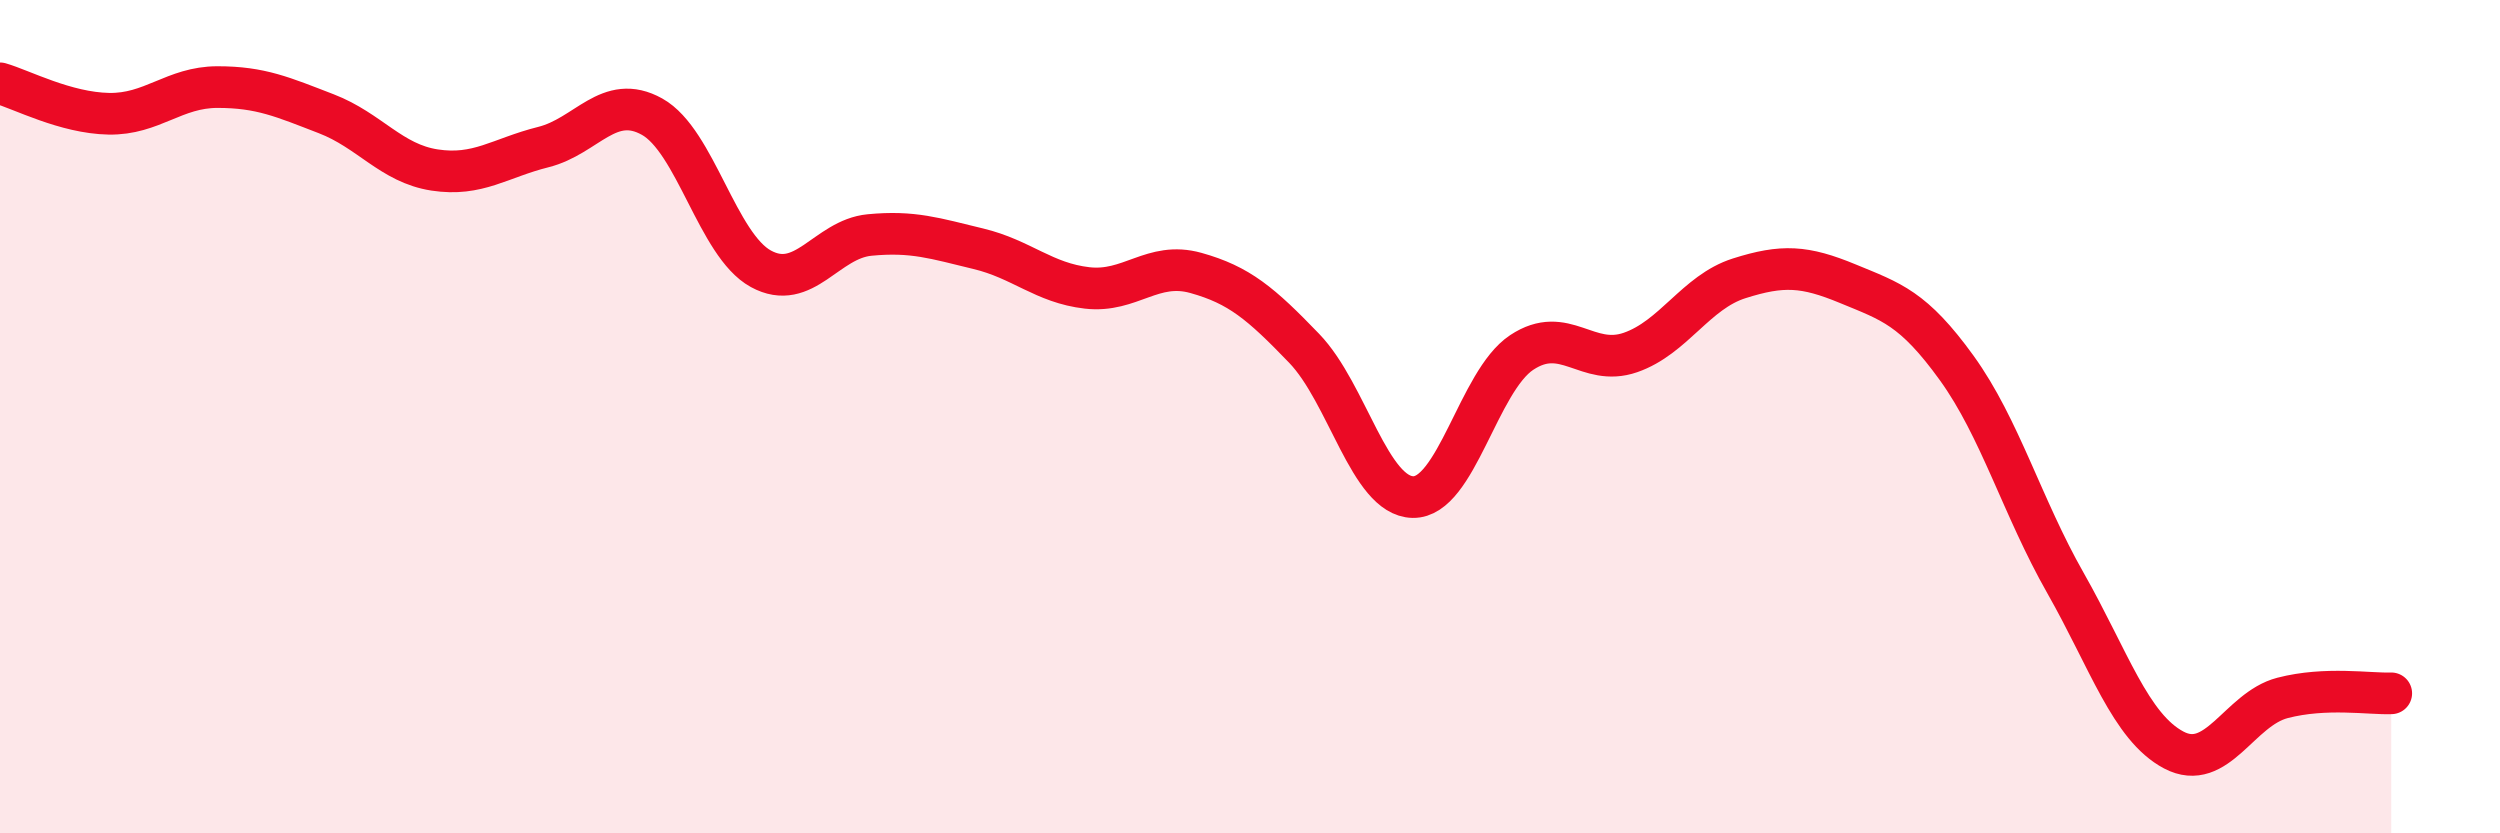
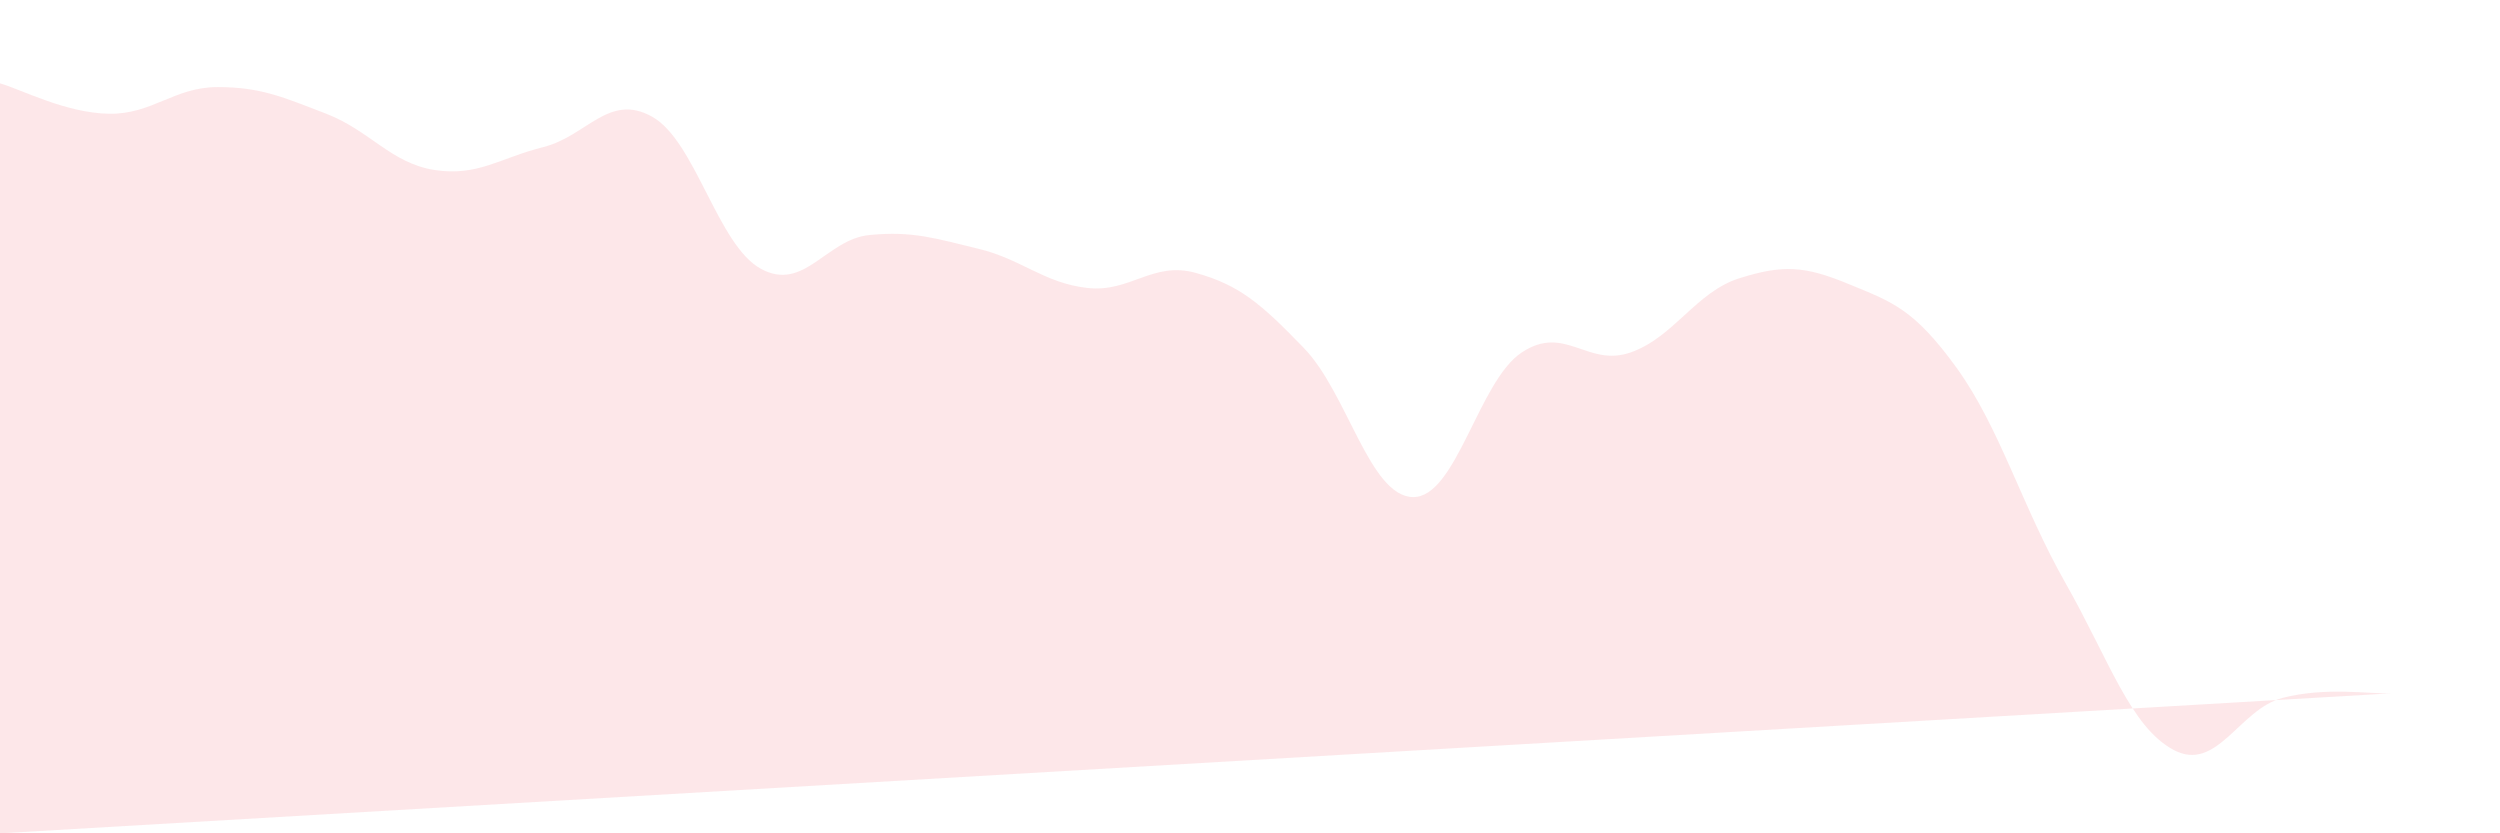
<svg xmlns="http://www.w3.org/2000/svg" width="60" height="20" viewBox="0 0 60 20">
-   <path d="M 0,2 C 0.52,2.15 1.57,2.71 2.61,2.73 C 3.65,2.75 4.18,2.09 5.22,2.09 C 6.26,2.09 6.79,2.33 7.83,2.73 C 8.87,3.13 9.39,3.92 10.43,4.08 C 11.47,4.24 12,3.79 13.04,3.53 C 14.08,3.27 14.61,2.22 15.65,2.8 C 16.69,3.38 17.22,5.88 18.26,6.45 C 19.3,7.02 19.83,5.74 20.87,5.64 C 21.91,5.54 22.44,5.72 23.48,5.97 C 24.52,6.22 25.05,6.79 26.09,6.91 C 27.13,7.03 27.66,6.26 28.7,6.55 C 29.74,6.84 30.26,7.28 31.3,8.36 C 32.34,9.44 32.87,11.91 33.91,11.93 C 34.95,11.95 35.48,9.15 36.52,8.46 C 37.56,7.77 38.09,8.82 39.13,8.46 C 40.17,8.1 40.7,7.01 41.74,6.68 C 42.78,6.35 43.31,6.38 44.35,6.81 C 45.39,7.24 45.92,7.39 46.96,8.83 C 48,10.27 48.53,12.16 49.57,13.99 C 50.61,15.82 51.13,17.45 52.17,18 C 53.21,18.55 53.74,17.02 54.78,16.75 C 55.82,16.48 56.87,16.66 57.39,16.64L57.39 20L0 20Z" fill="#EB0A25" opacity="0.1" stroke-linecap="round" stroke-linejoin="round" />
-   <path d="M 0,2 C 0.52,2.15 1.57,2.71 2.61,2.73 C 3.65,2.75 4.18,2.09 5.22,2.09 C 6.26,2.09 6.79,2.33 7.83,2.73 C 8.87,3.13 9.39,3.92 10.43,4.08 C 11.47,4.24 12,3.79 13.04,3.53 C 14.08,3.27 14.61,2.22 15.65,2.8 C 16.69,3.38 17.22,5.88 18.26,6.45 C 19.3,7.02 19.83,5.74 20.87,5.64 C 21.91,5.54 22.44,5.72 23.48,5.97 C 24.52,6.22 25.05,6.79 26.09,6.91 C 27.13,7.03 27.66,6.26 28.7,6.55 C 29.74,6.84 30.26,7.28 31.3,8.36 C 32.34,9.44 32.87,11.91 33.91,11.93 C 34.95,11.95 35.48,9.15 36.52,8.46 C 37.56,7.77 38.09,8.82 39.13,8.46 C 40.17,8.1 40.7,7.01 41.74,6.68 C 42.78,6.35 43.31,6.38 44.35,6.81 C 45.39,7.24 45.92,7.39 46.96,8.83 C 48,10.27 48.53,12.16 49.57,13.99 C 50.61,15.82 51.13,17.45 52.17,18 C 53.21,18.55 53.74,17.02 54.78,16.75 C 55.82,16.48 56.87,16.66 57.39,16.64" stroke="#EB0A25" stroke-width="1" fill="none" stroke-linecap="round" stroke-linejoin="round" />
+   <path d="M 0,2 C 0.52,2.15 1.57,2.71 2.61,2.73 C 3.65,2.75 4.18,2.09 5.22,2.09 C 6.26,2.09 6.79,2.33 7.83,2.73 C 8.87,3.13 9.39,3.92 10.43,4.08 C 11.47,4.24 12,3.79 13.04,3.53 C 14.08,3.27 14.61,2.22 15.65,2.8 C 16.69,3.38 17.22,5.88 18.26,6.45 C 19.3,7.02 19.83,5.74 20.87,5.64 C 21.91,5.54 22.44,5.72 23.48,5.97 C 24.52,6.22 25.05,6.79 26.09,6.91 C 27.13,7.03 27.66,6.26 28.7,6.55 C 29.74,6.84 30.26,7.28 31.3,8.36 C 32.34,9.44 32.87,11.91 33.91,11.93 C 34.95,11.95 35.48,9.15 36.52,8.46 C 37.56,7.77 38.09,8.82 39.13,8.46 C 40.17,8.1 40.7,7.01 41.74,6.68 C 42.78,6.35 43.31,6.38 44.35,6.81 C 45.39,7.24 45.92,7.39 46.96,8.83 C 48,10.27 48.53,12.16 49.57,13.99 C 50.61,15.82 51.13,17.45 52.17,18 C 53.21,18.55 53.74,17.02 54.78,16.75 C 55.82,16.48 56.87,16.66 57.39,16.64L0 20Z" fill="#EB0A25" opacity="0.1" stroke-linecap="round" stroke-linejoin="round" />
</svg>